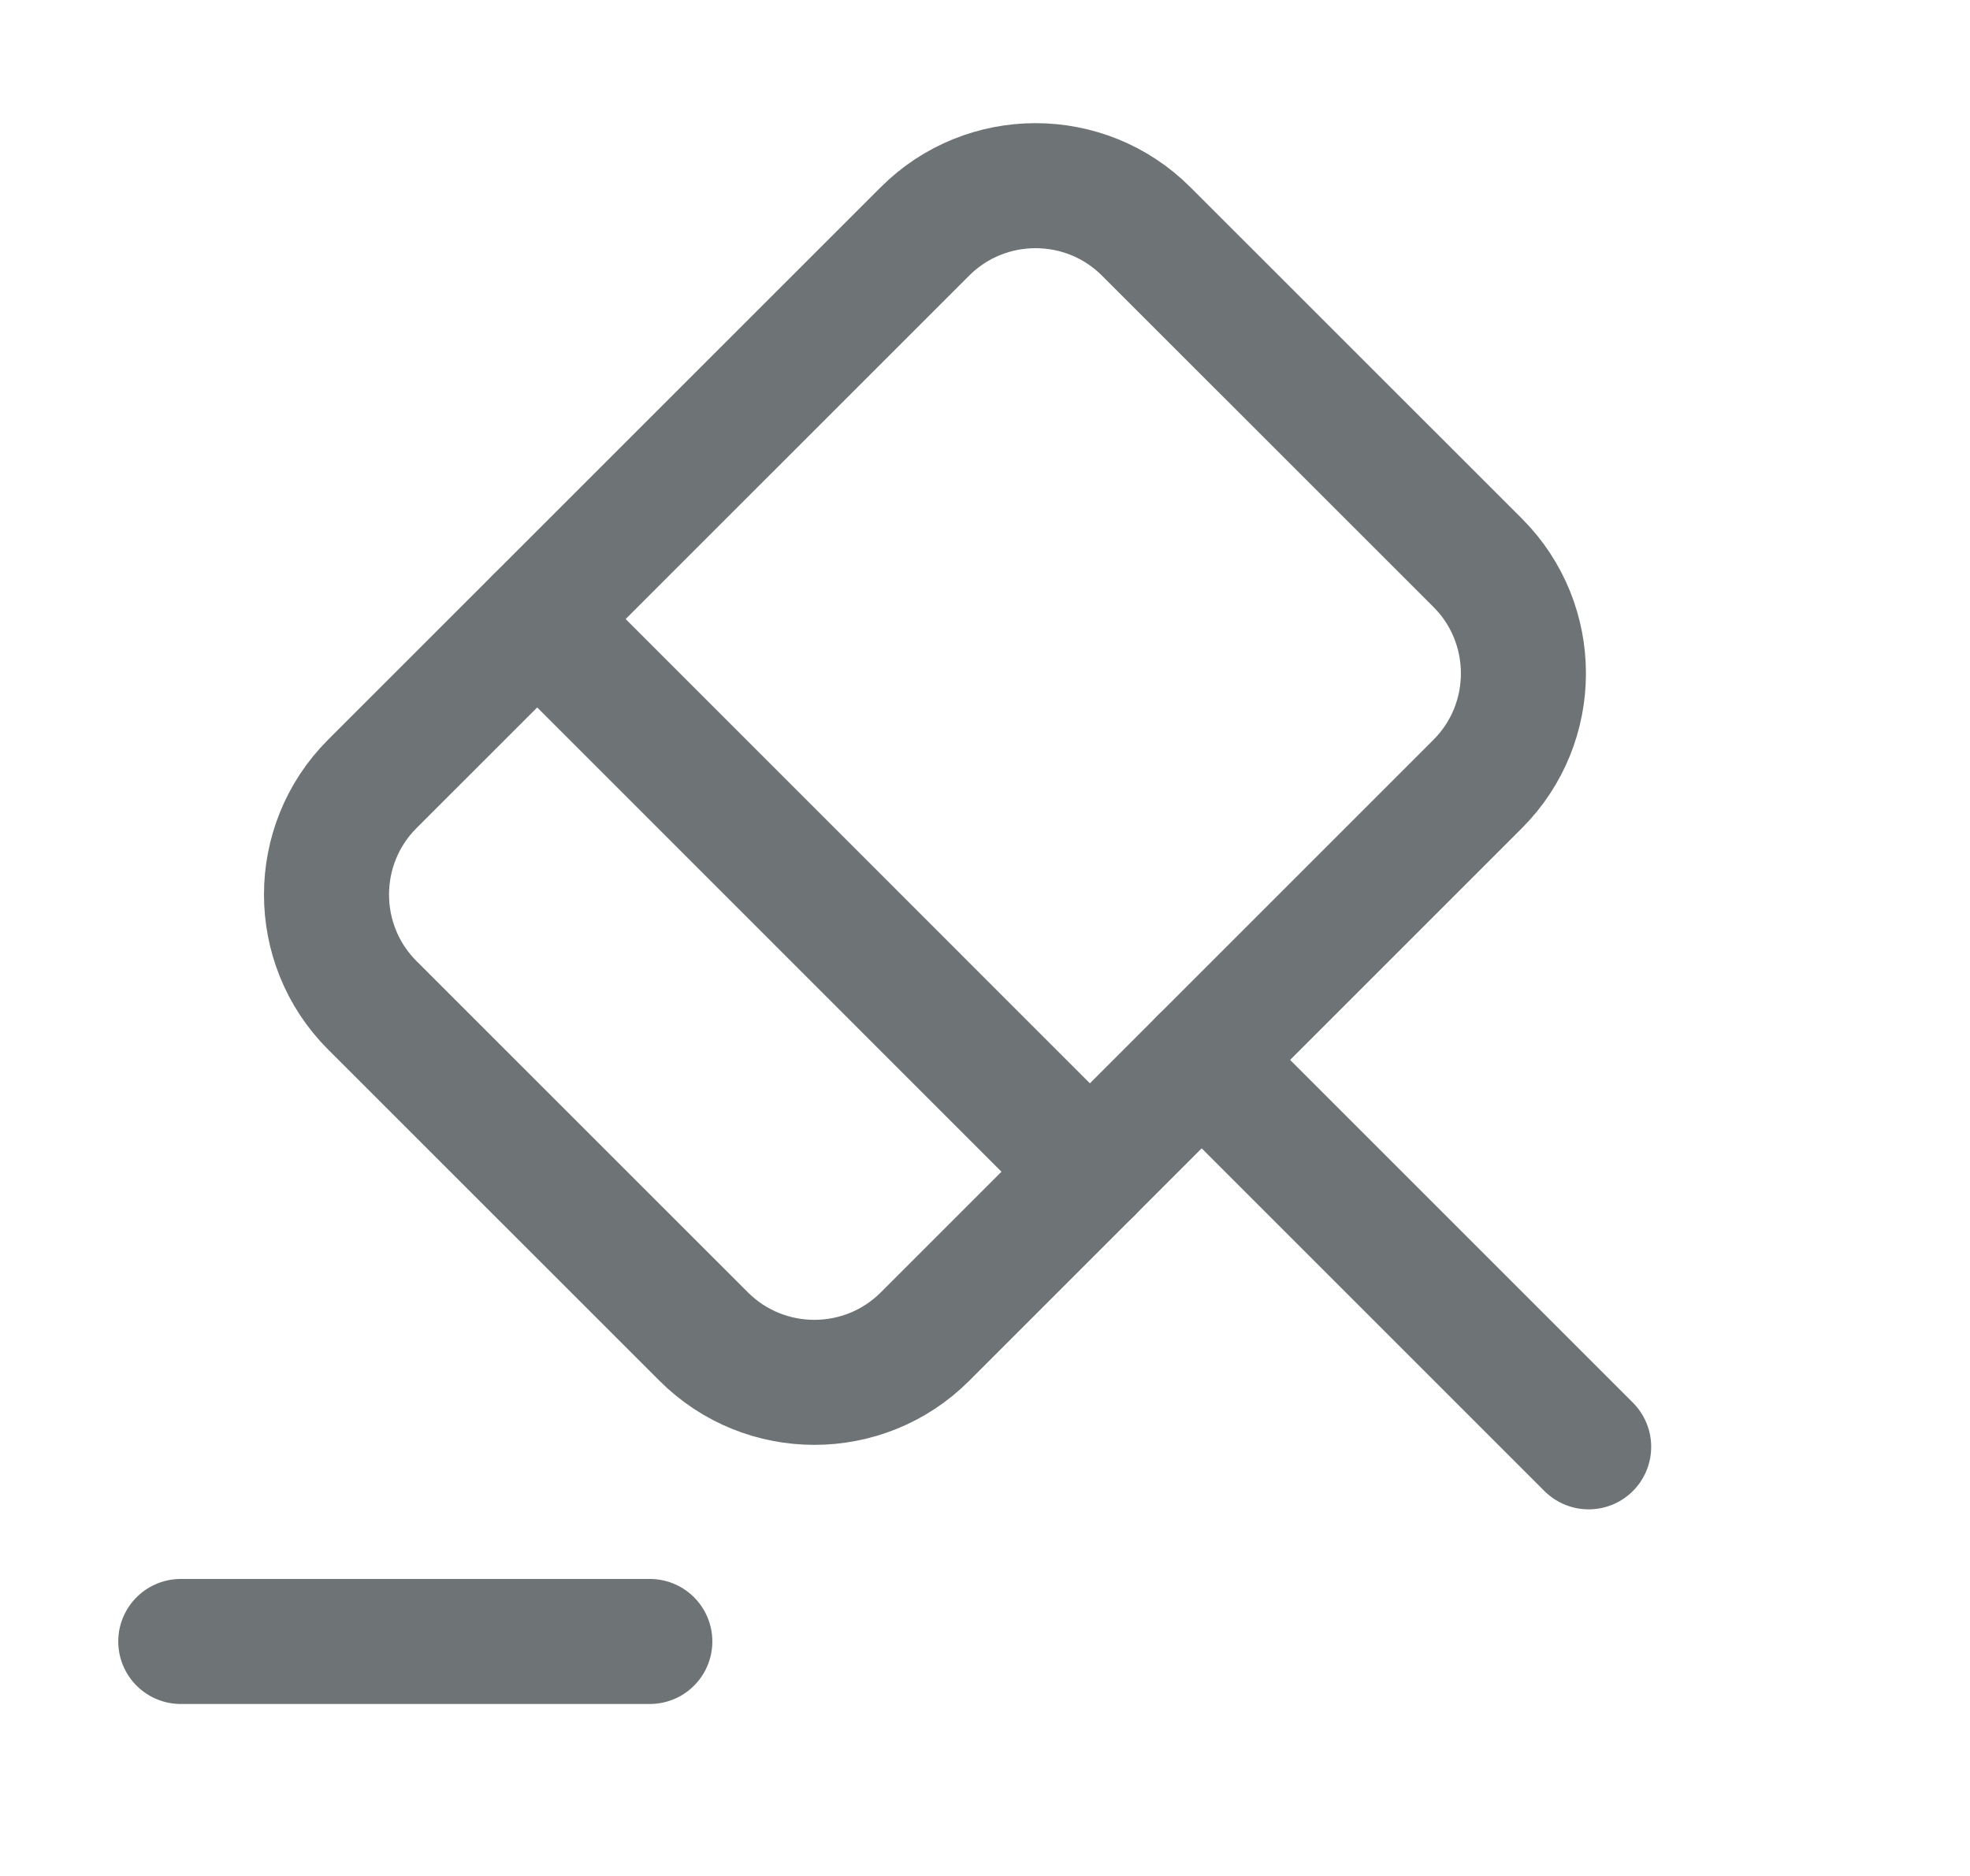
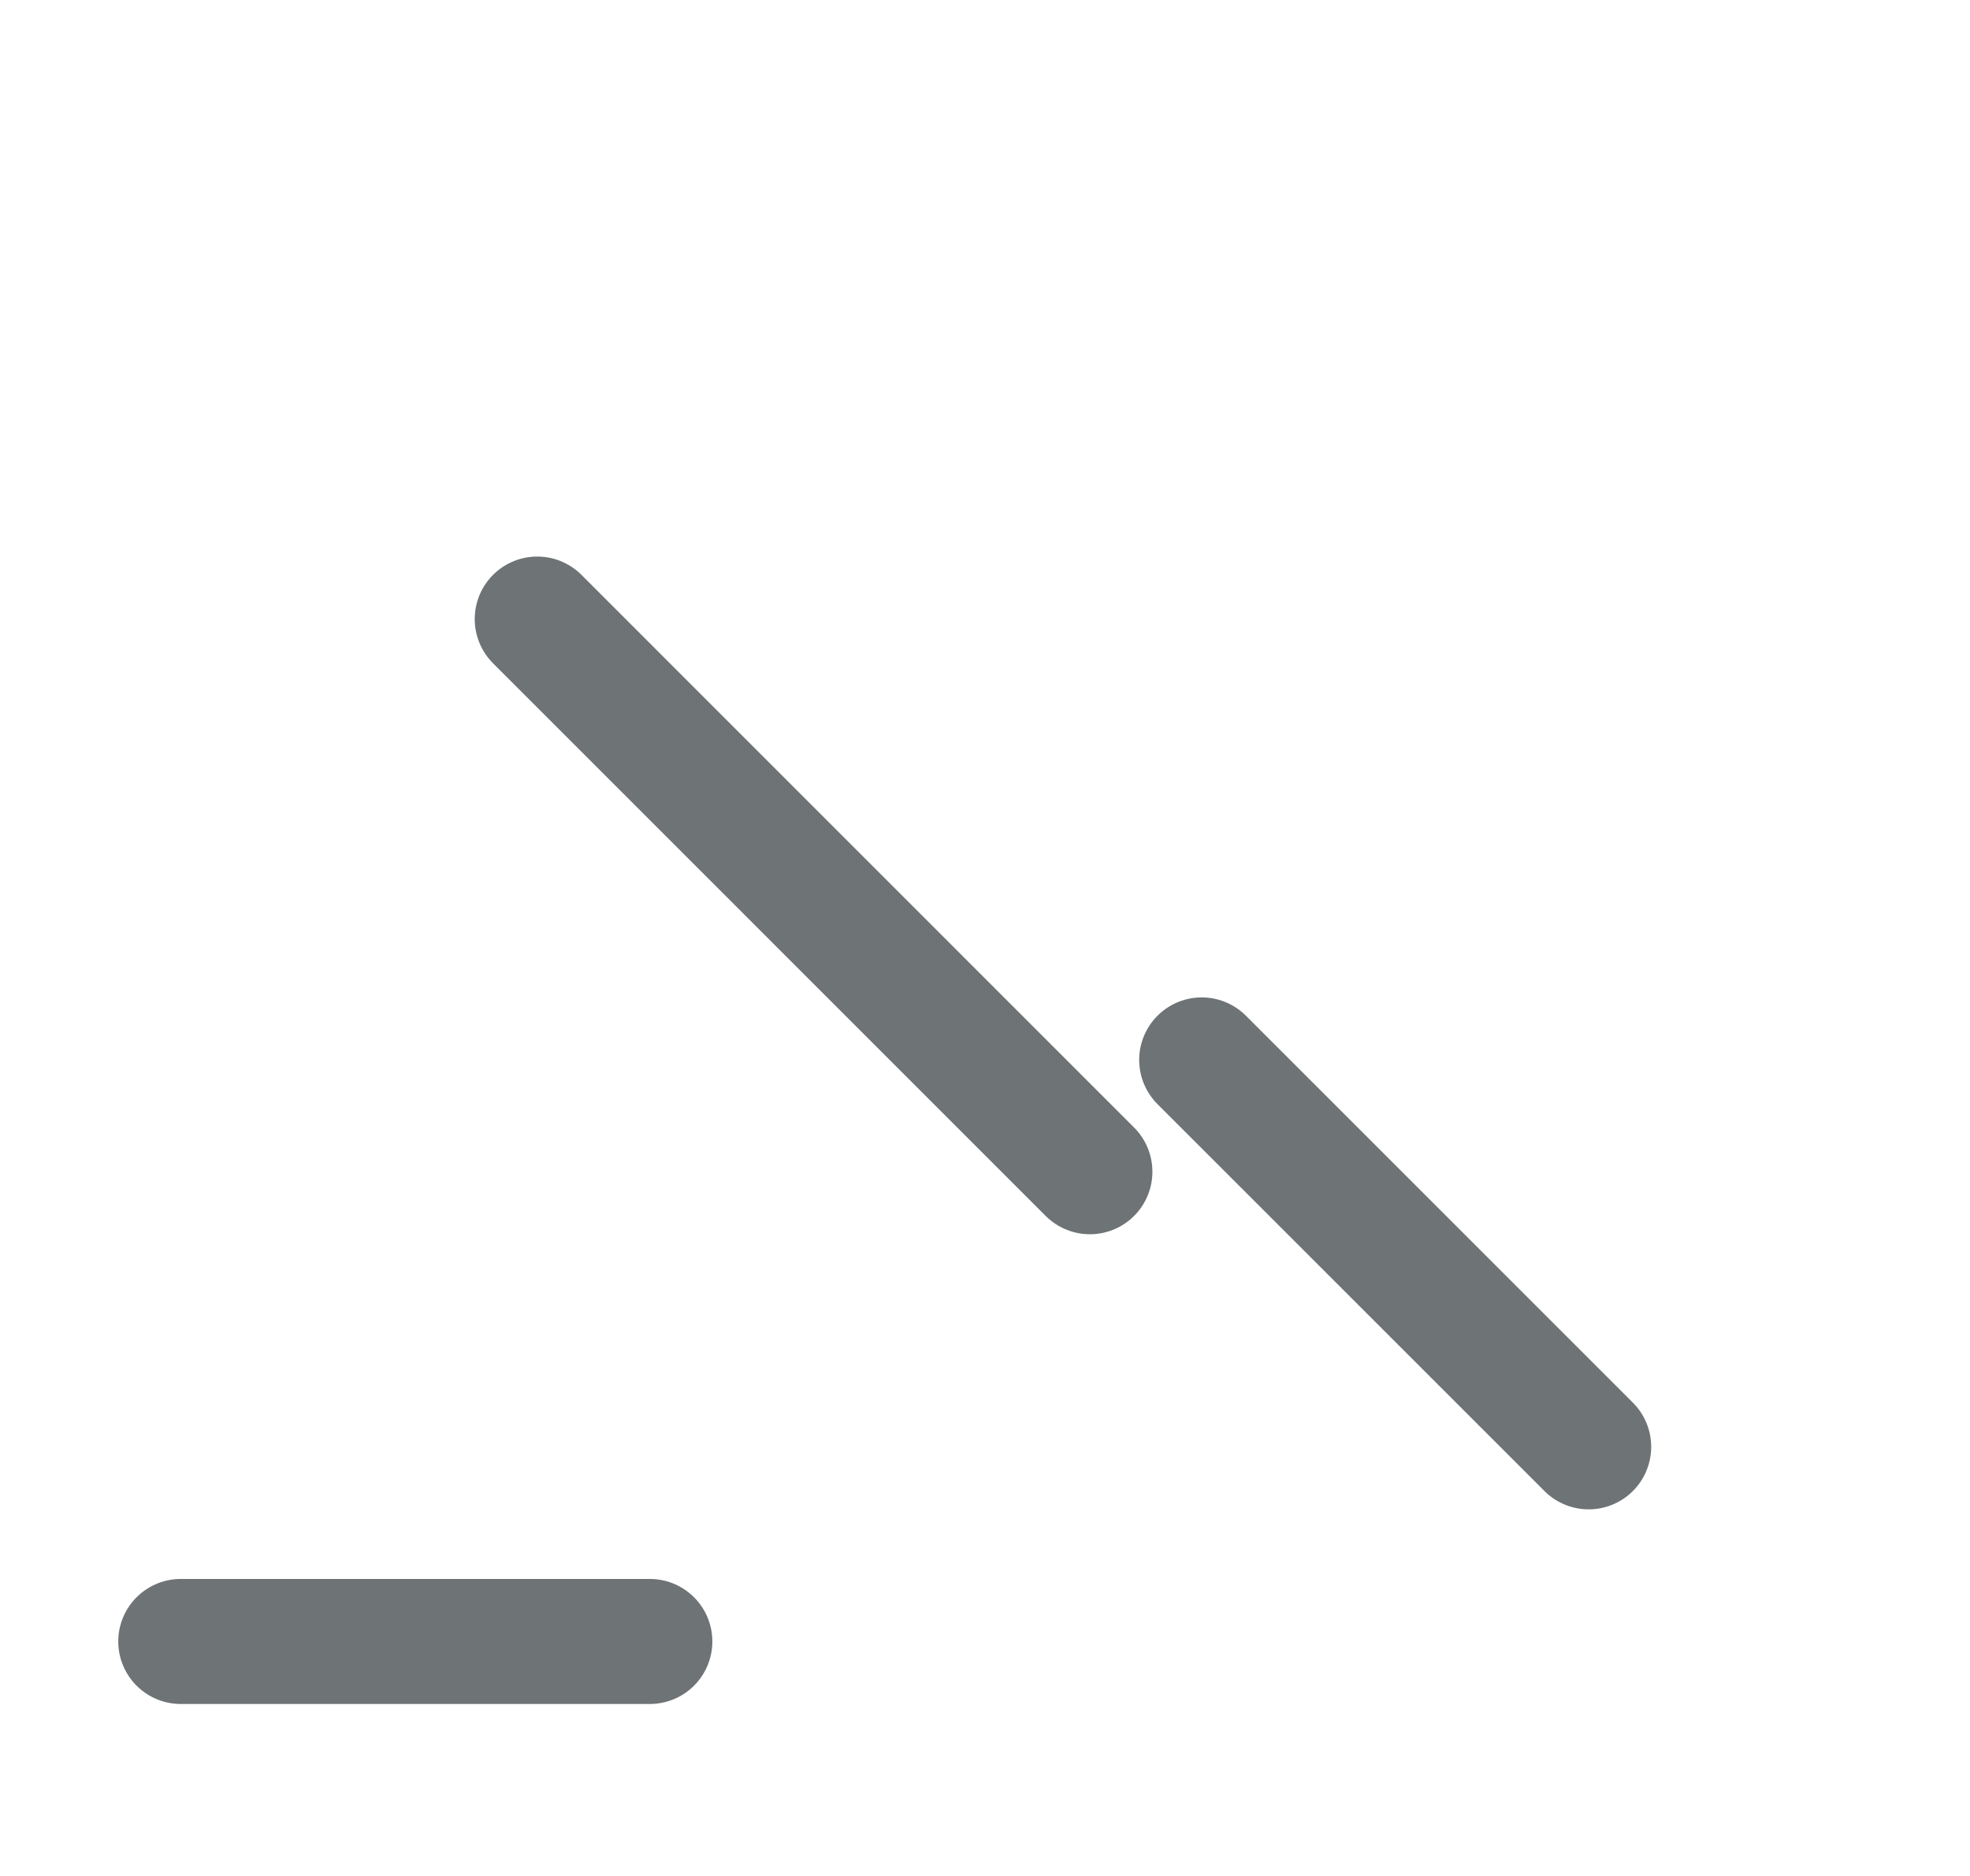
<svg xmlns="http://www.w3.org/2000/svg" width="21" height="20" viewBox="0 0 21 20" fill="none">
  <path d="M16.935 15.425L12.81 11.3" stroke="#6E7375" stroke-width="1.333" stroke-miterlimit="10" stroke-linecap="round" stroke-linejoin="round" />
-   <path d="M12.81 11.3L9.86 14.25C9.21 14.9 8.152 14.9 7.502 14.25L3.968 10.717C3.318 10.067 3.318 9.008 3.968 8.358L9.86 2.467C10.51 1.817 11.568 1.817 12.218 2.467L15.752 6C16.402 6.65 16.402 7.708 15.752 8.358L12.81 11.3Z" stroke="#6E7375" stroke-width="1.333" stroke-miterlimit="10" stroke-linecap="round" stroke-linejoin="round" />
  <path d="M1.927 17.5H6.927" stroke="#6E7375" stroke-width="1.333" stroke-miterlimit="10" stroke-linecap="round" stroke-linejoin="round" />
  <path d="M5.727 6.6L11.618 12.492" stroke="#6E7375" stroke-width="1.333" stroke-miterlimit="10" stroke-linecap="round" stroke-linejoin="round" />
</svg>